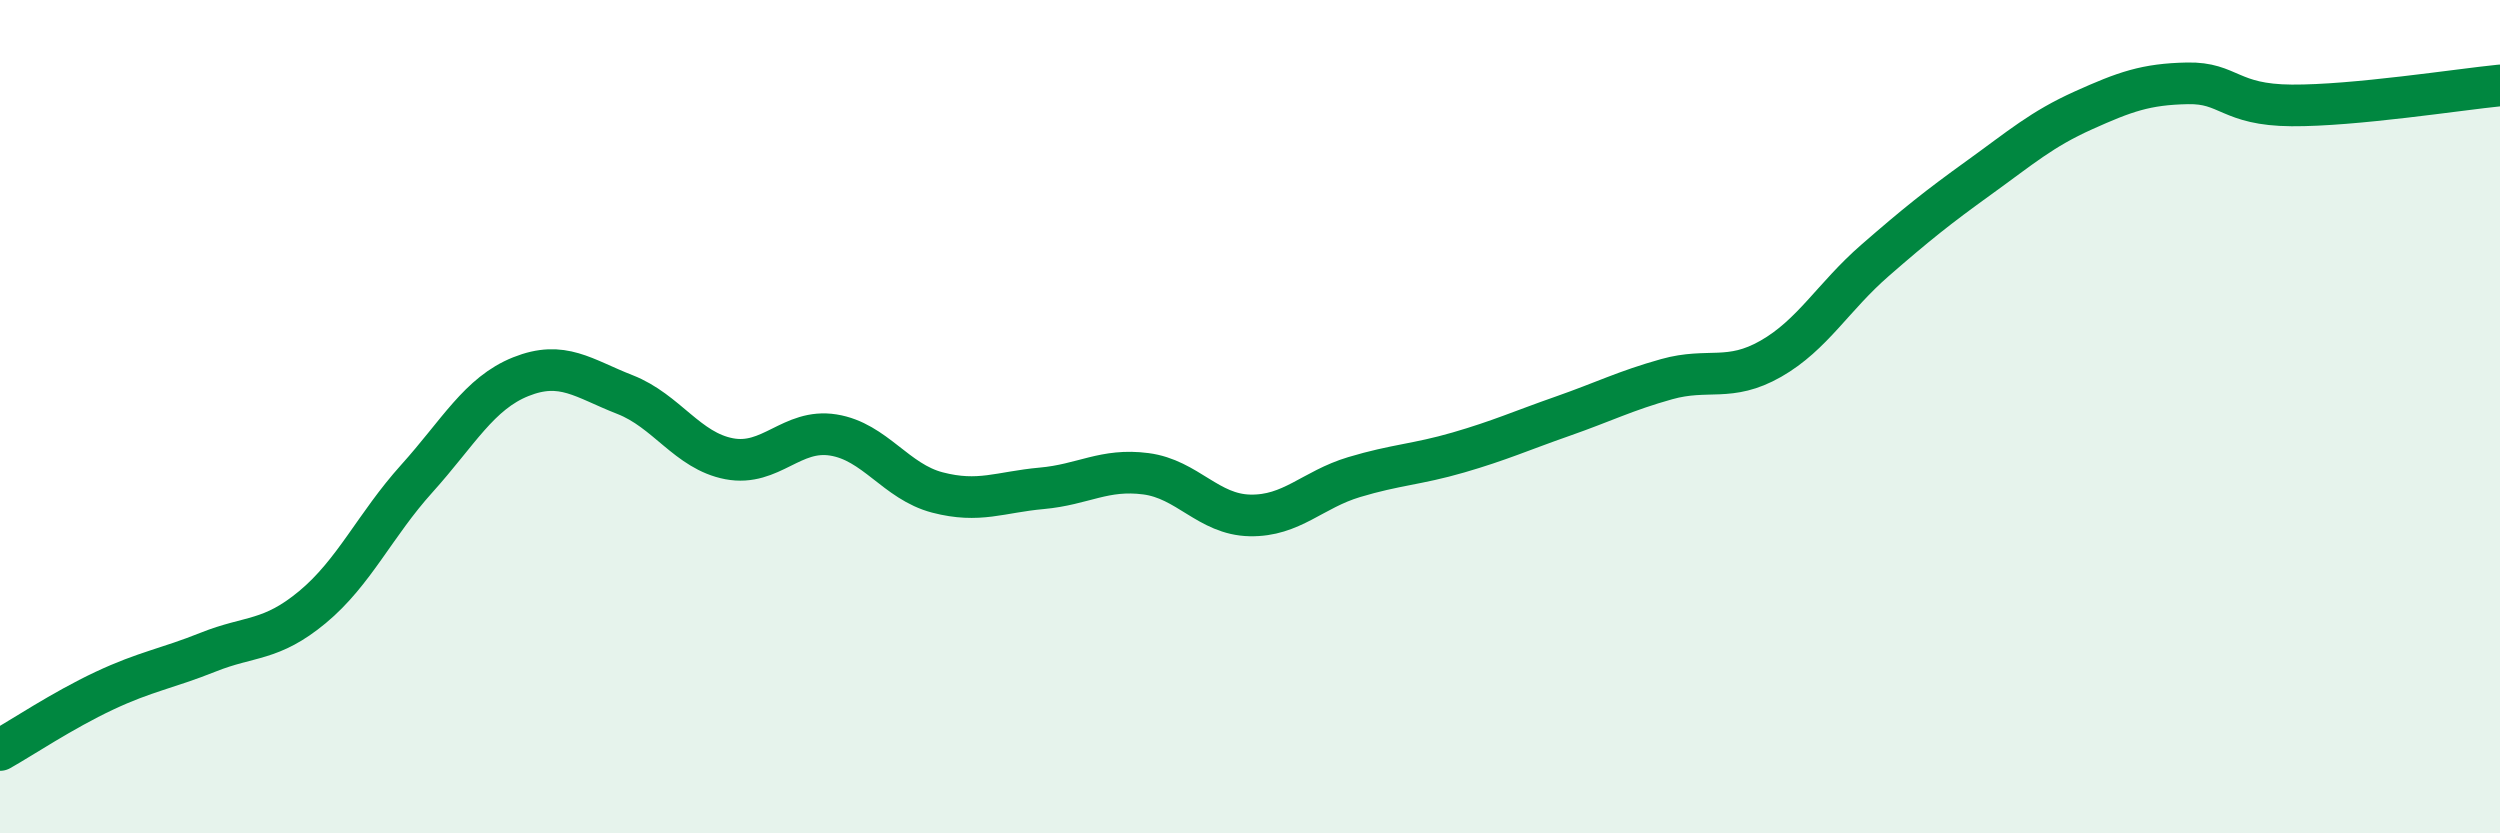
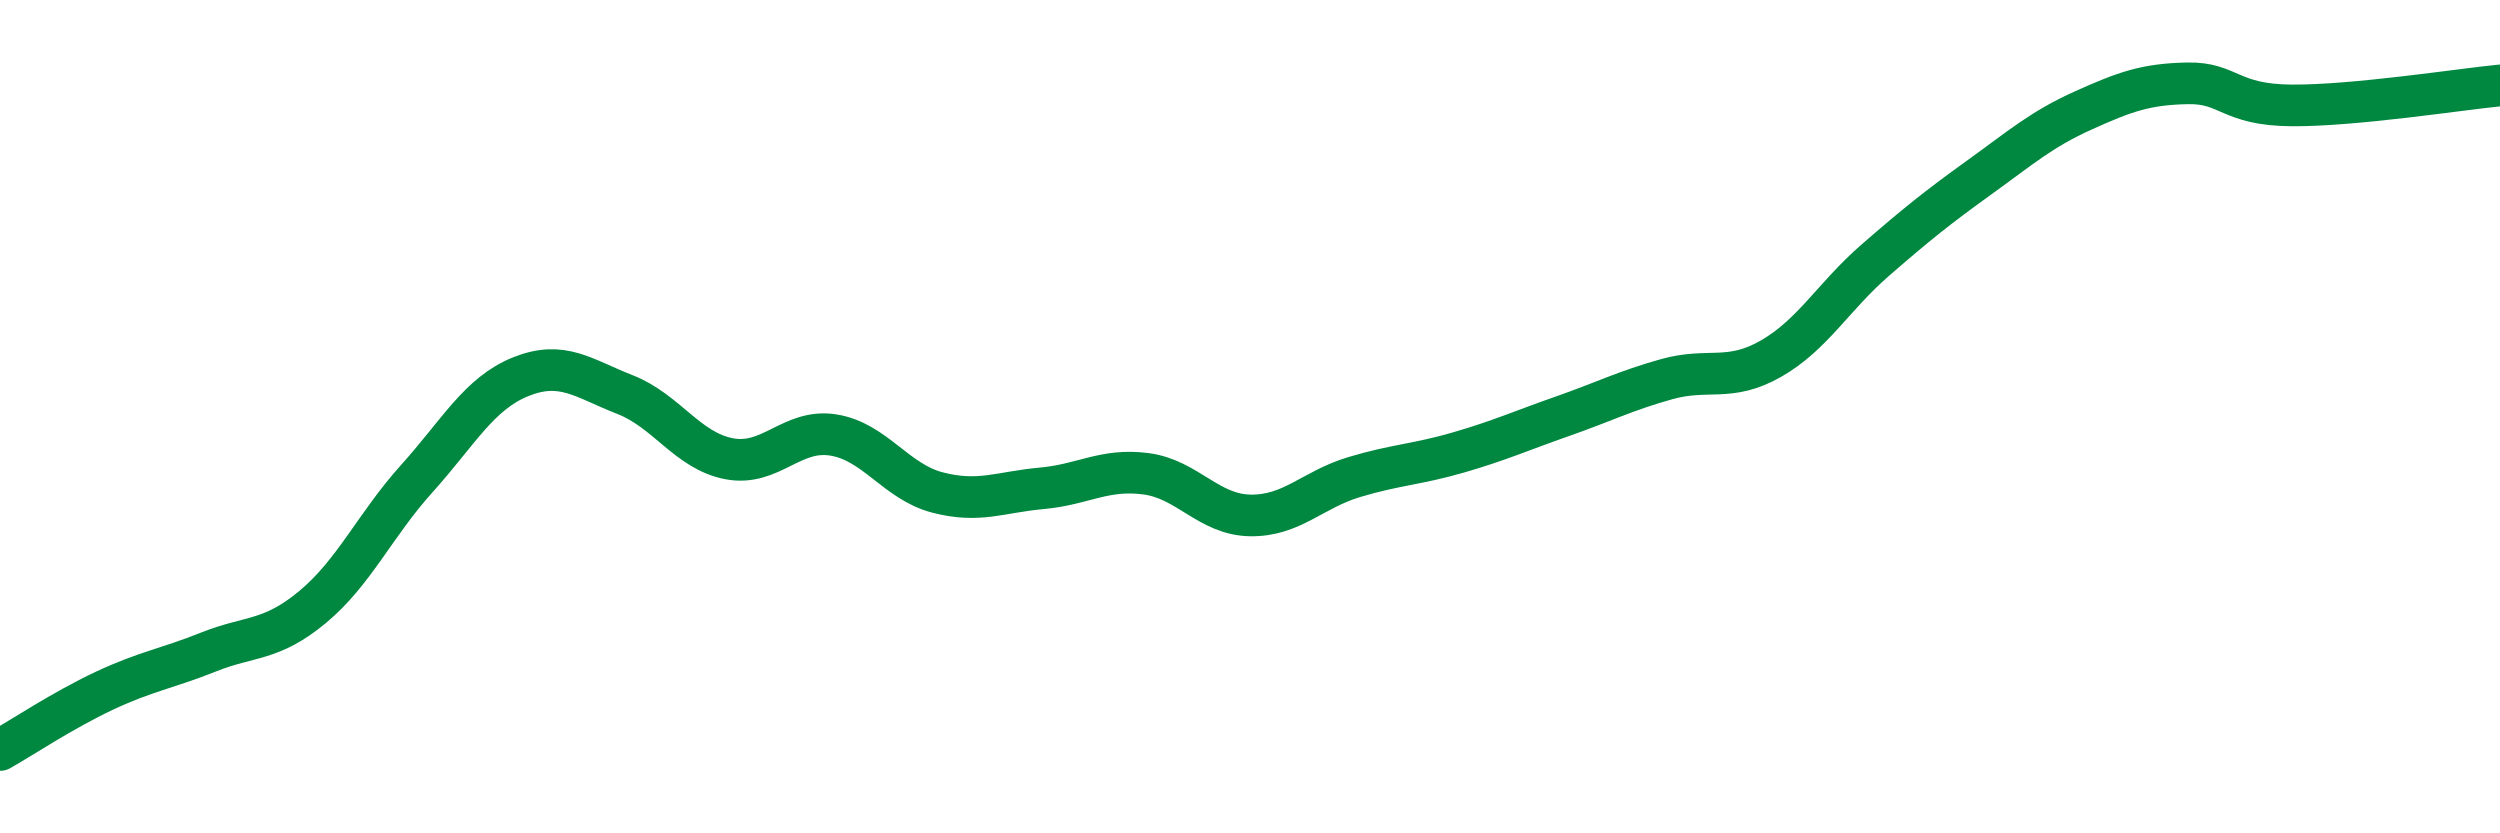
<svg xmlns="http://www.w3.org/2000/svg" width="60" height="20" viewBox="0 0 60 20">
-   <path d="M 0,18 C 0.5,17.72 1.5,17.05 2.5,16.58 C 3.5,16.11 4,16.05 5,15.65 C 6,15.25 6.5,15.4 7.5,14.57 C 8.5,13.74 9,12.6 10,11.49 C 11,10.38 11.5,9.44 12.5,9.04 C 13.5,8.64 14,9.08 15,9.47 C 16,9.86 16.5,10.82 17.5,11.01 C 18.5,11.2 19,10.28 20,10.44 C 21,10.6 21.5,11.56 22.5,11.82 C 23.5,12.08 24,11.81 25,11.72 C 26,11.63 26.5,11.24 27.5,11.37 C 28.5,11.5 29,12.35 30,12.37 C 31,12.39 31.5,11.75 32.5,11.45 C 33.5,11.15 34,11.15 35,10.86 C 36,10.57 36.5,10.34 37.5,9.99 C 38.5,9.64 39,9.38 40,9.1 C 41,8.82 41.5,9.18 42.5,8.61 C 43.5,8.04 44,7.12 45,6.25 C 46,5.38 46.5,4.98 47.5,4.26 C 48.5,3.54 49,3.1 50,2.65 C 51,2.2 51.5,2.02 52.5,2 C 53.5,1.98 53.5,2.52 55,2.53 C 56.5,2.54 59,2.15 60,2.05L60 20L0 20Z" fill="#008740" opacity="0.1" stroke-linecap="round" stroke-linejoin="round" />
  <path d="M 0,18 C 0.5,17.72 1.5,17.05 2.5,16.58 C 3.5,16.11 4,16.05 5,15.65 C 6,15.25 6.5,15.4 7.5,14.57 C 8.5,13.74 9,12.6 10,11.49 C 11,10.38 11.5,9.44 12.5,9.04 C 13.5,8.64 14,9.08 15,9.47 C 16,9.86 16.5,10.82 17.5,11.01 C 18.5,11.2 19,10.28 20,10.44 C 21,10.6 21.5,11.56 22.5,11.82 C 23.5,12.08 24,11.81 25,11.72 C 26,11.63 26.5,11.24 27.5,11.37 C 28.5,11.5 29,12.35 30,12.37 C 31,12.39 31.5,11.75 32.5,11.45 C 33.5,11.15 34,11.15 35,10.86 C 36,10.57 36.5,10.34 37.5,9.99 C 38.5,9.64 39,9.38 40,9.1 C 41,8.82 41.5,9.18 42.5,8.61 C 43.5,8.04 44,7.12 45,6.25 C 46,5.38 46.5,4.98 47.5,4.26 C 48.5,3.54 49,3.1 50,2.65 C 51,2.2 51.5,2.02 52.5,2 C 53.5,1.98 53.5,2.52 55,2.53 C 56.5,2.54 59,2.15 60,2.05" stroke="#008740" stroke-width="1" fill="none" stroke-linecap="round" stroke-linejoin="round" />
</svg>